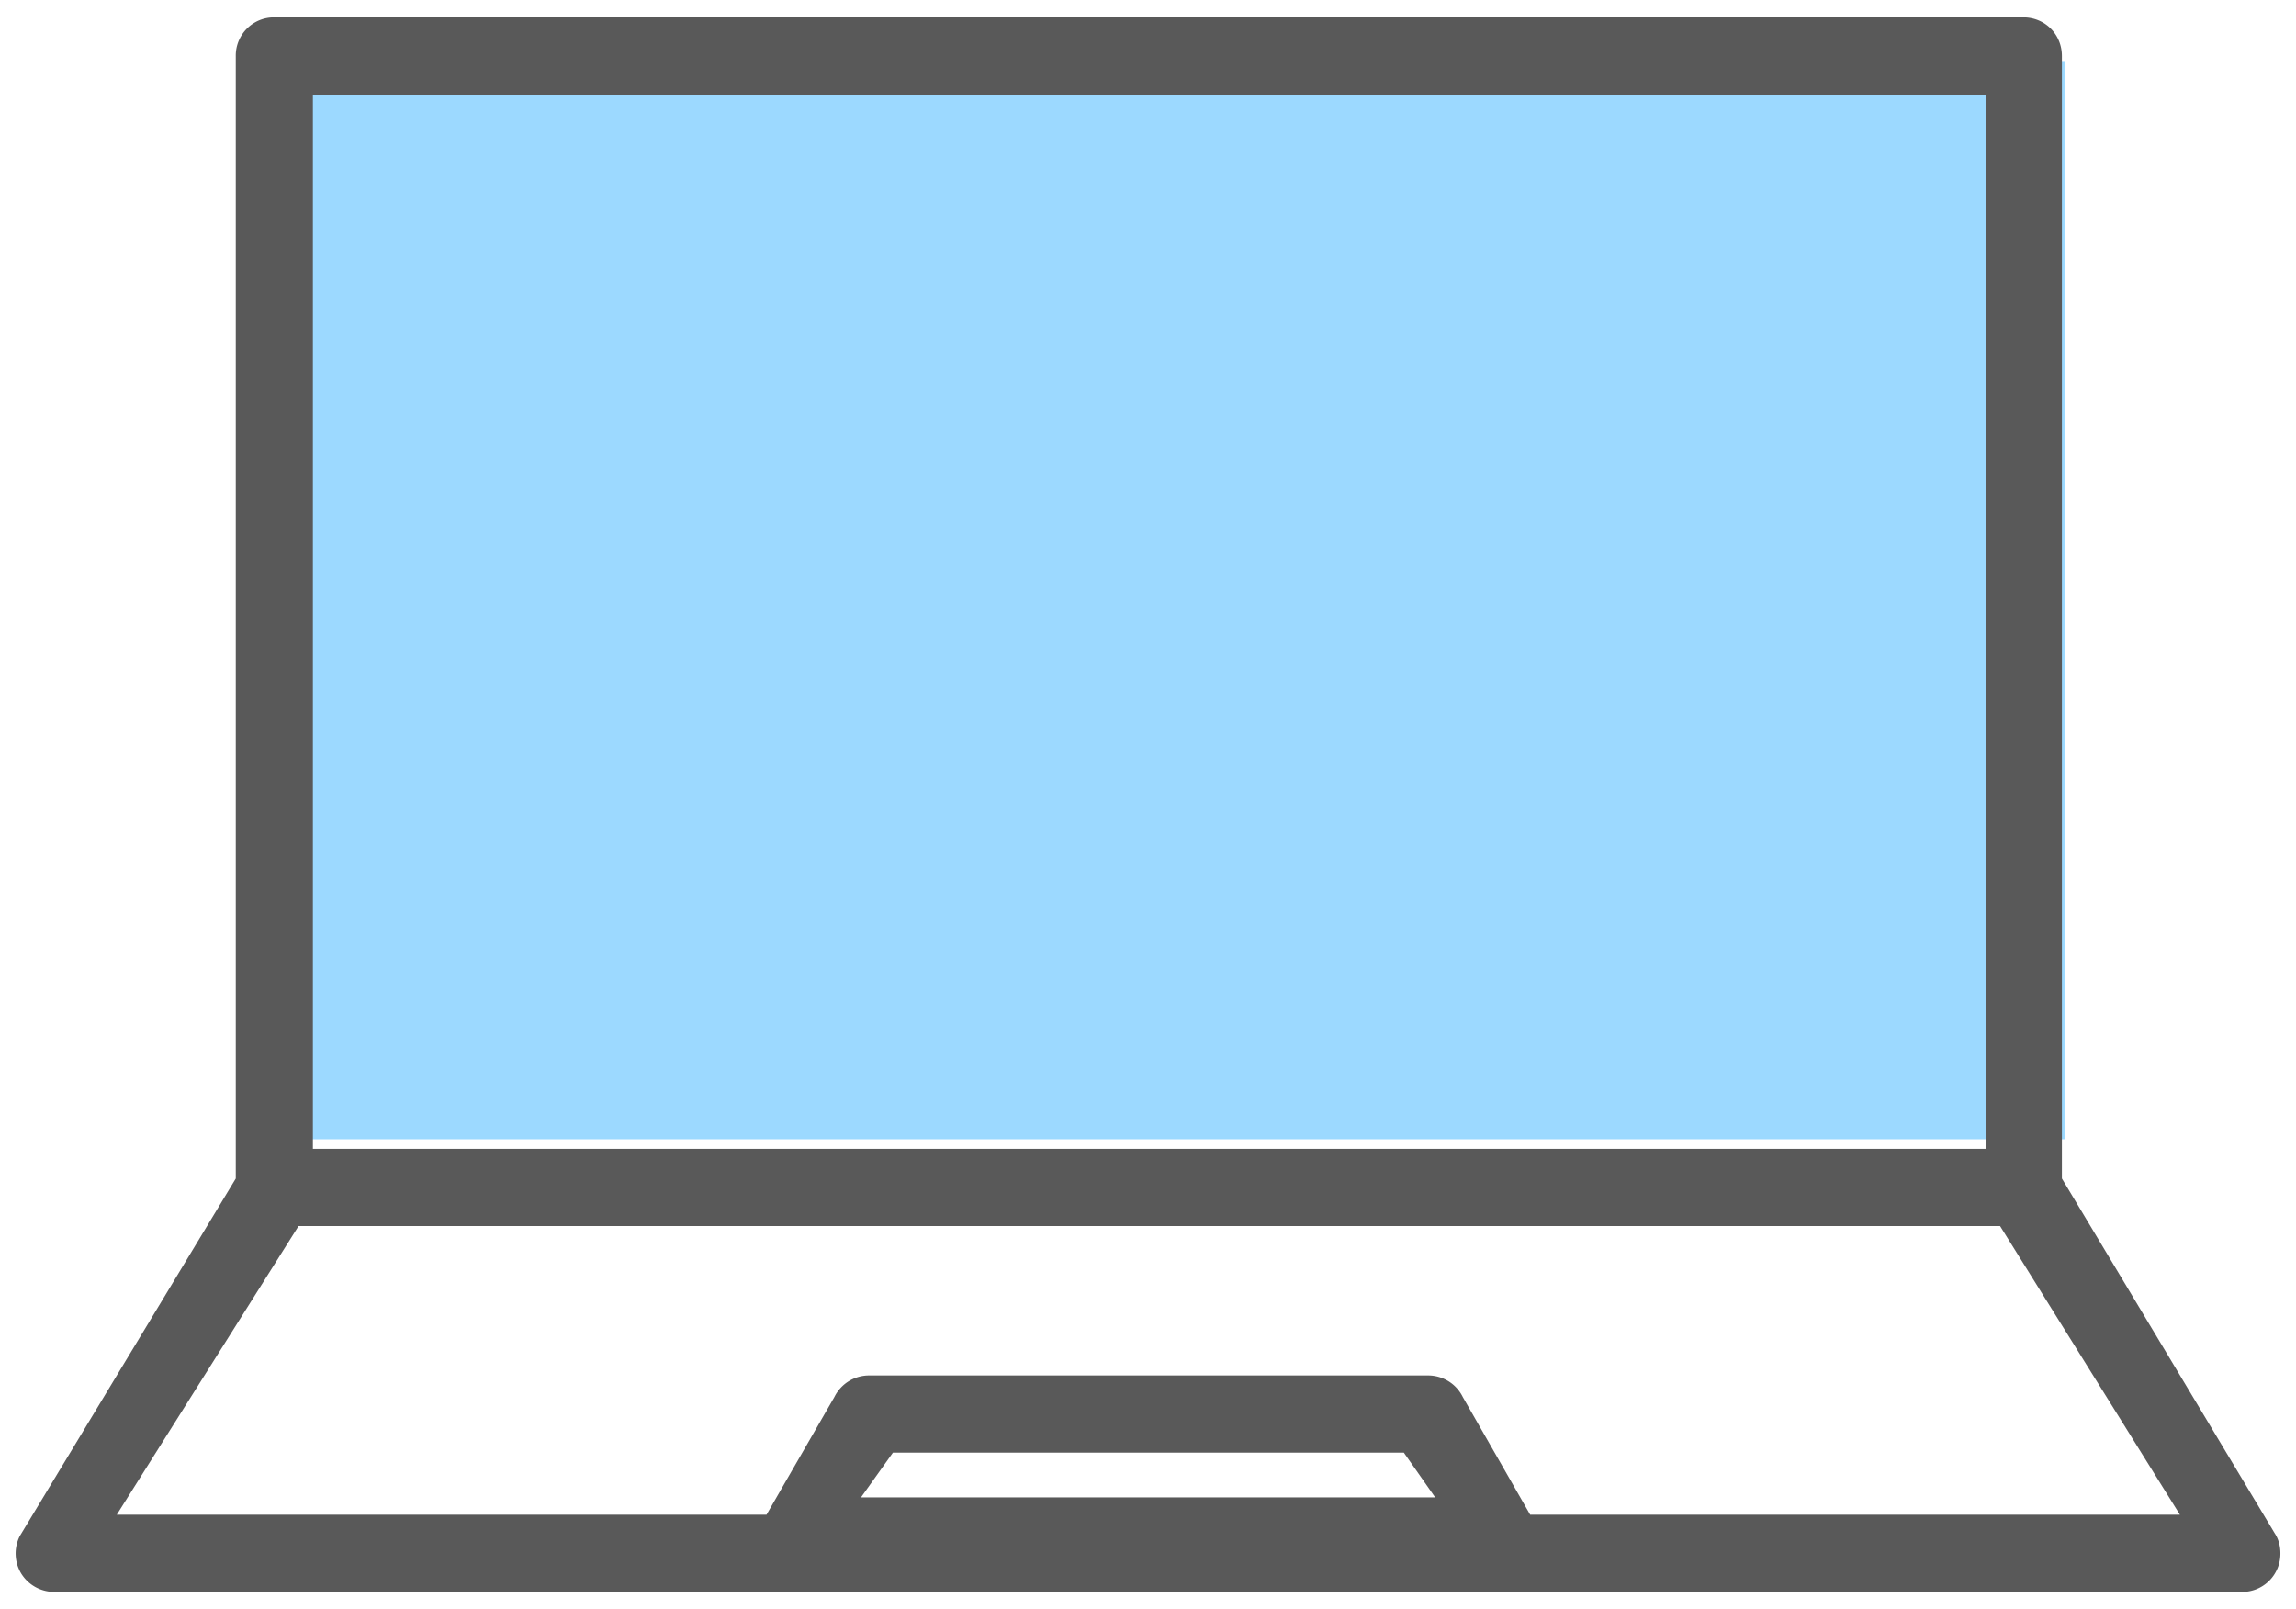
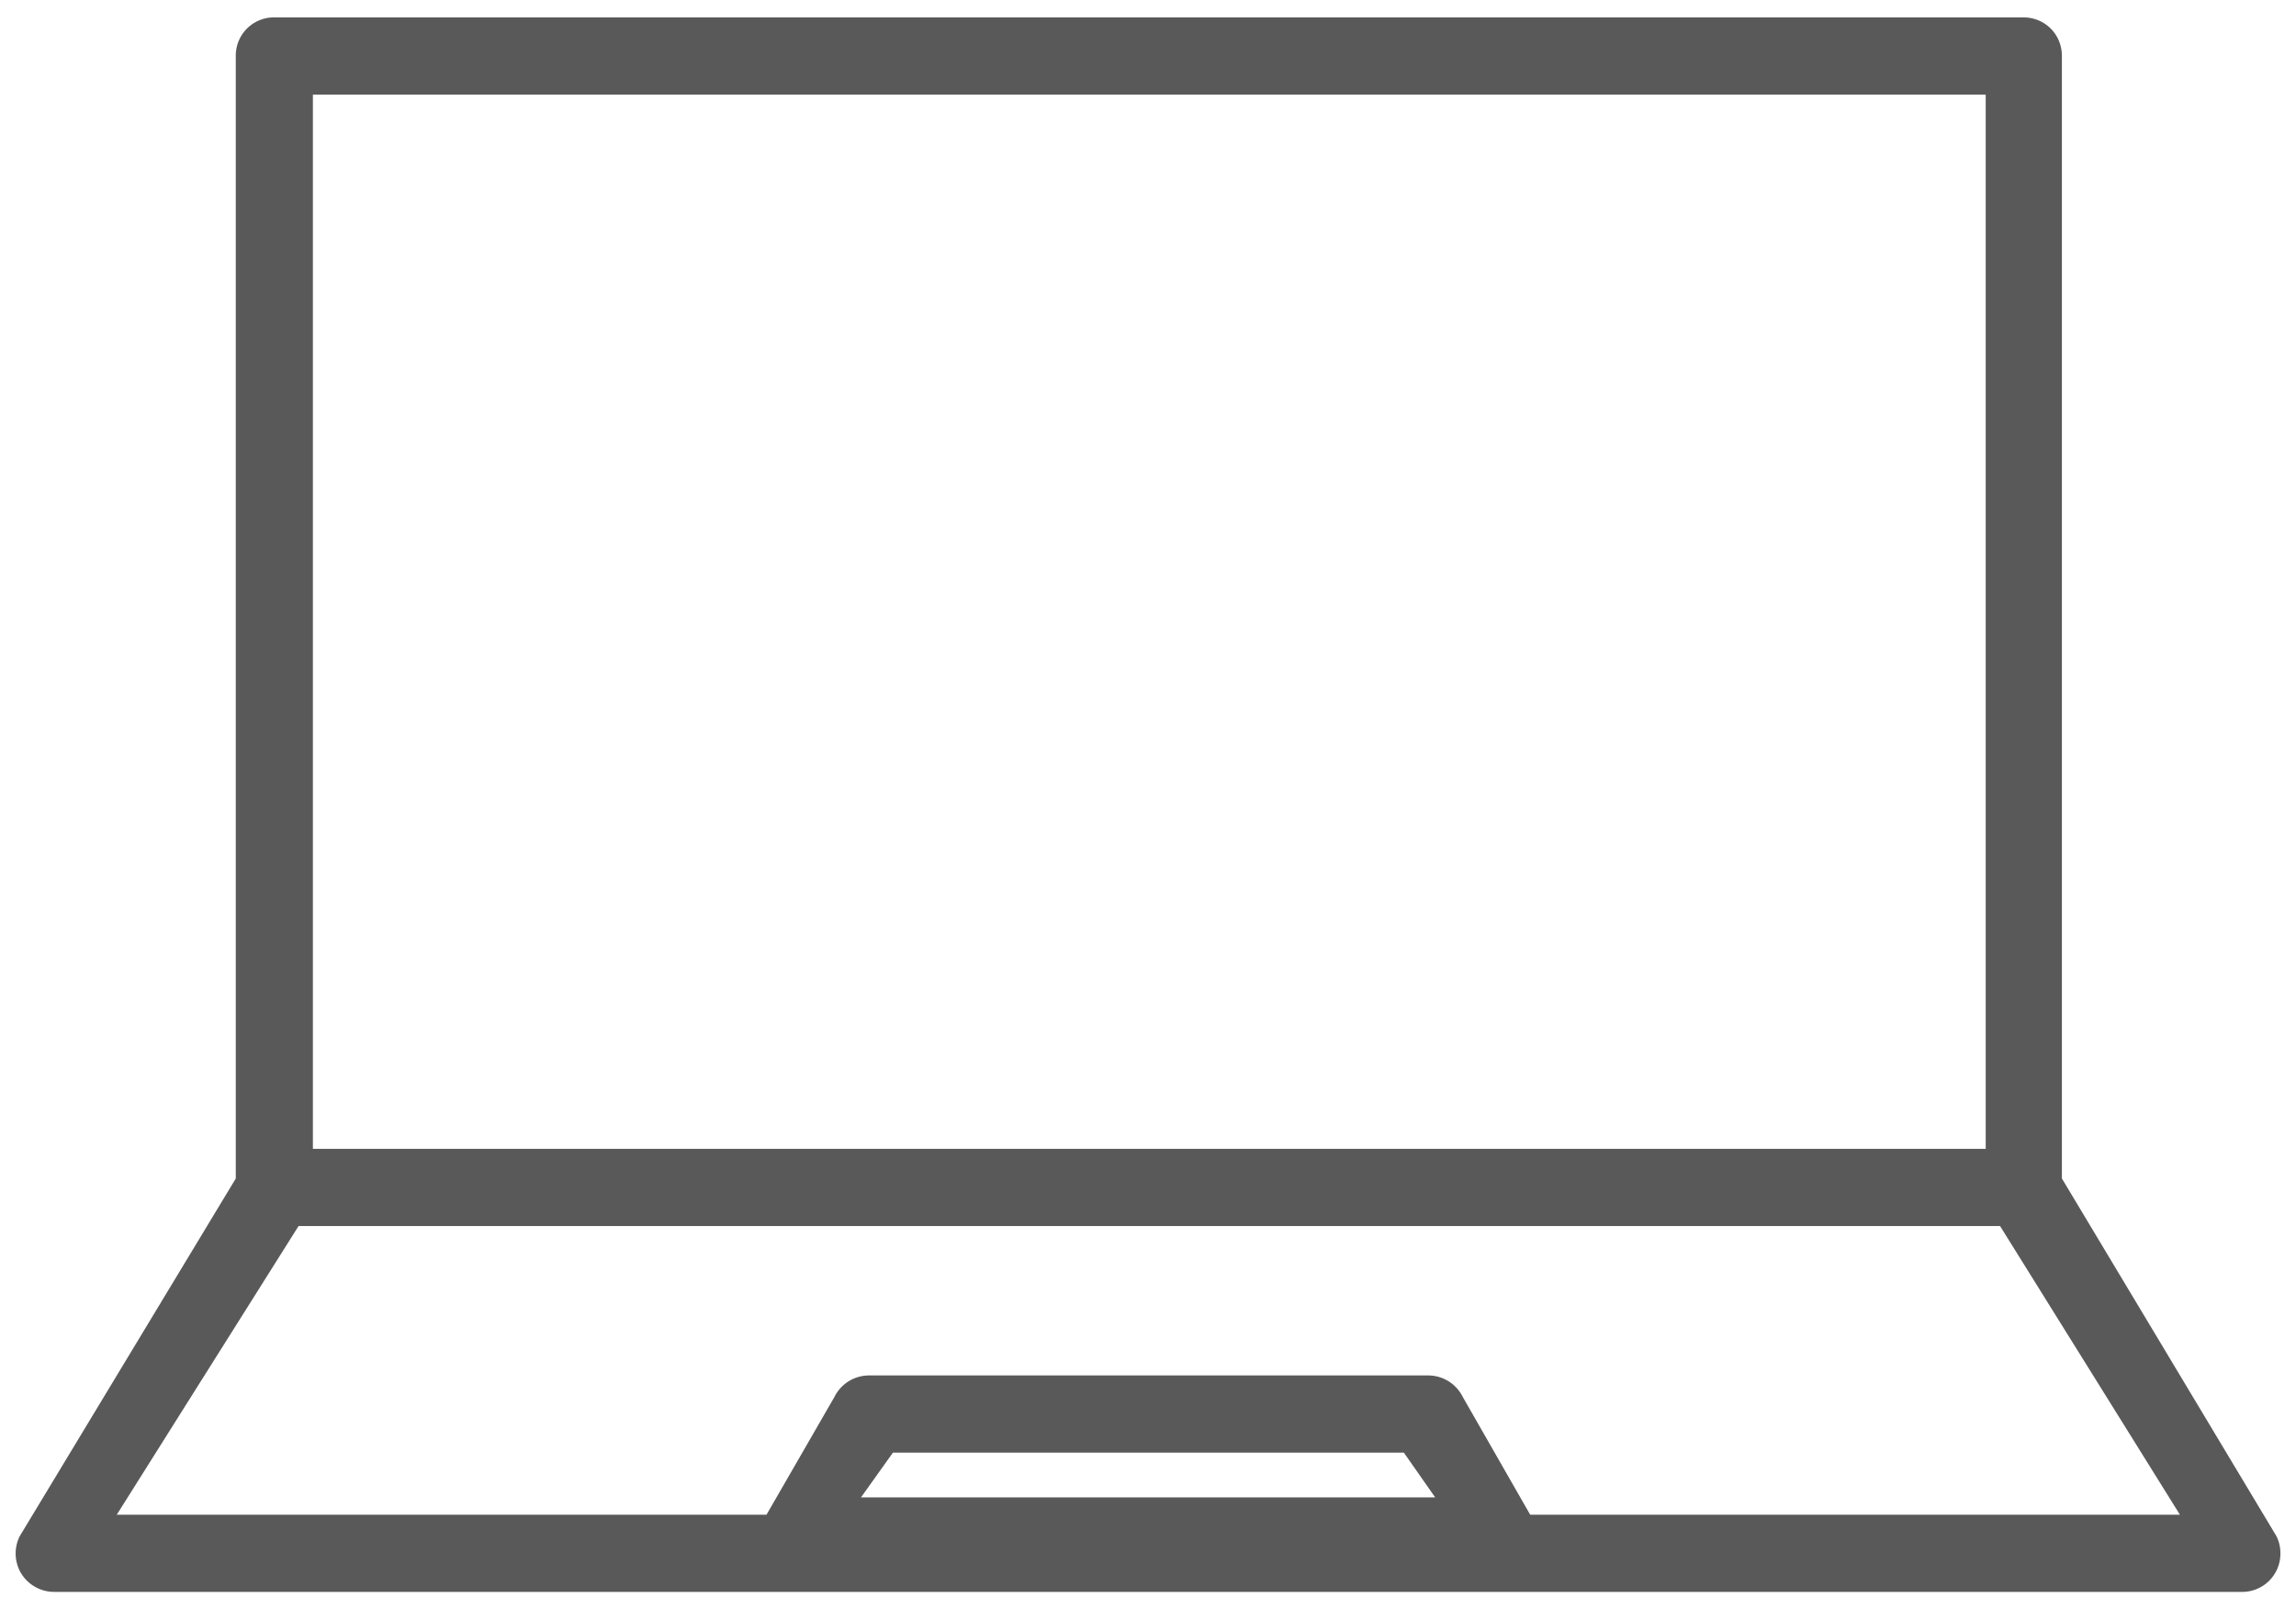
<svg xmlns="http://www.w3.org/2000/svg" width="107" height="75">
-   <path fill="#9CD9FF" fill-rule="evenodd" d="M12.781 2.844H96.25v50.25H12.781V2.844z" />
  <path fill="#595959" fill-rule="evenodd" d="M106.006 71.455l-.023-.039-9.893-16.494V2.61c0-1.01-.79-1.8-1.797-1.8H12.785a1.78 1.78 0 0 0-1.797 1.8v52.313L.92 71.591a1.806 1.806 0 0 0 .071 1.743 1.81 1.81 0 0 0 1.524.855h101.961a1.78 1.78 0 0 0 1.797-1.799c0-.35-.092-.673-.267-.935zM14.582 4.409h77.957V53.54H14.582V4.409zm25.542 65.376l1.488-2.086h23.812l1.46 2.086h-26.76zm31.187.806L68.167 65.1a1.798 1.798 0 0 0-1.617-.999H40.506a1.8 1.8 0 0 0-1.618 1l-3.166 5.49H5.442l8.471-13.452h79.296l8.381 13.452H71.311z" />
</svg>